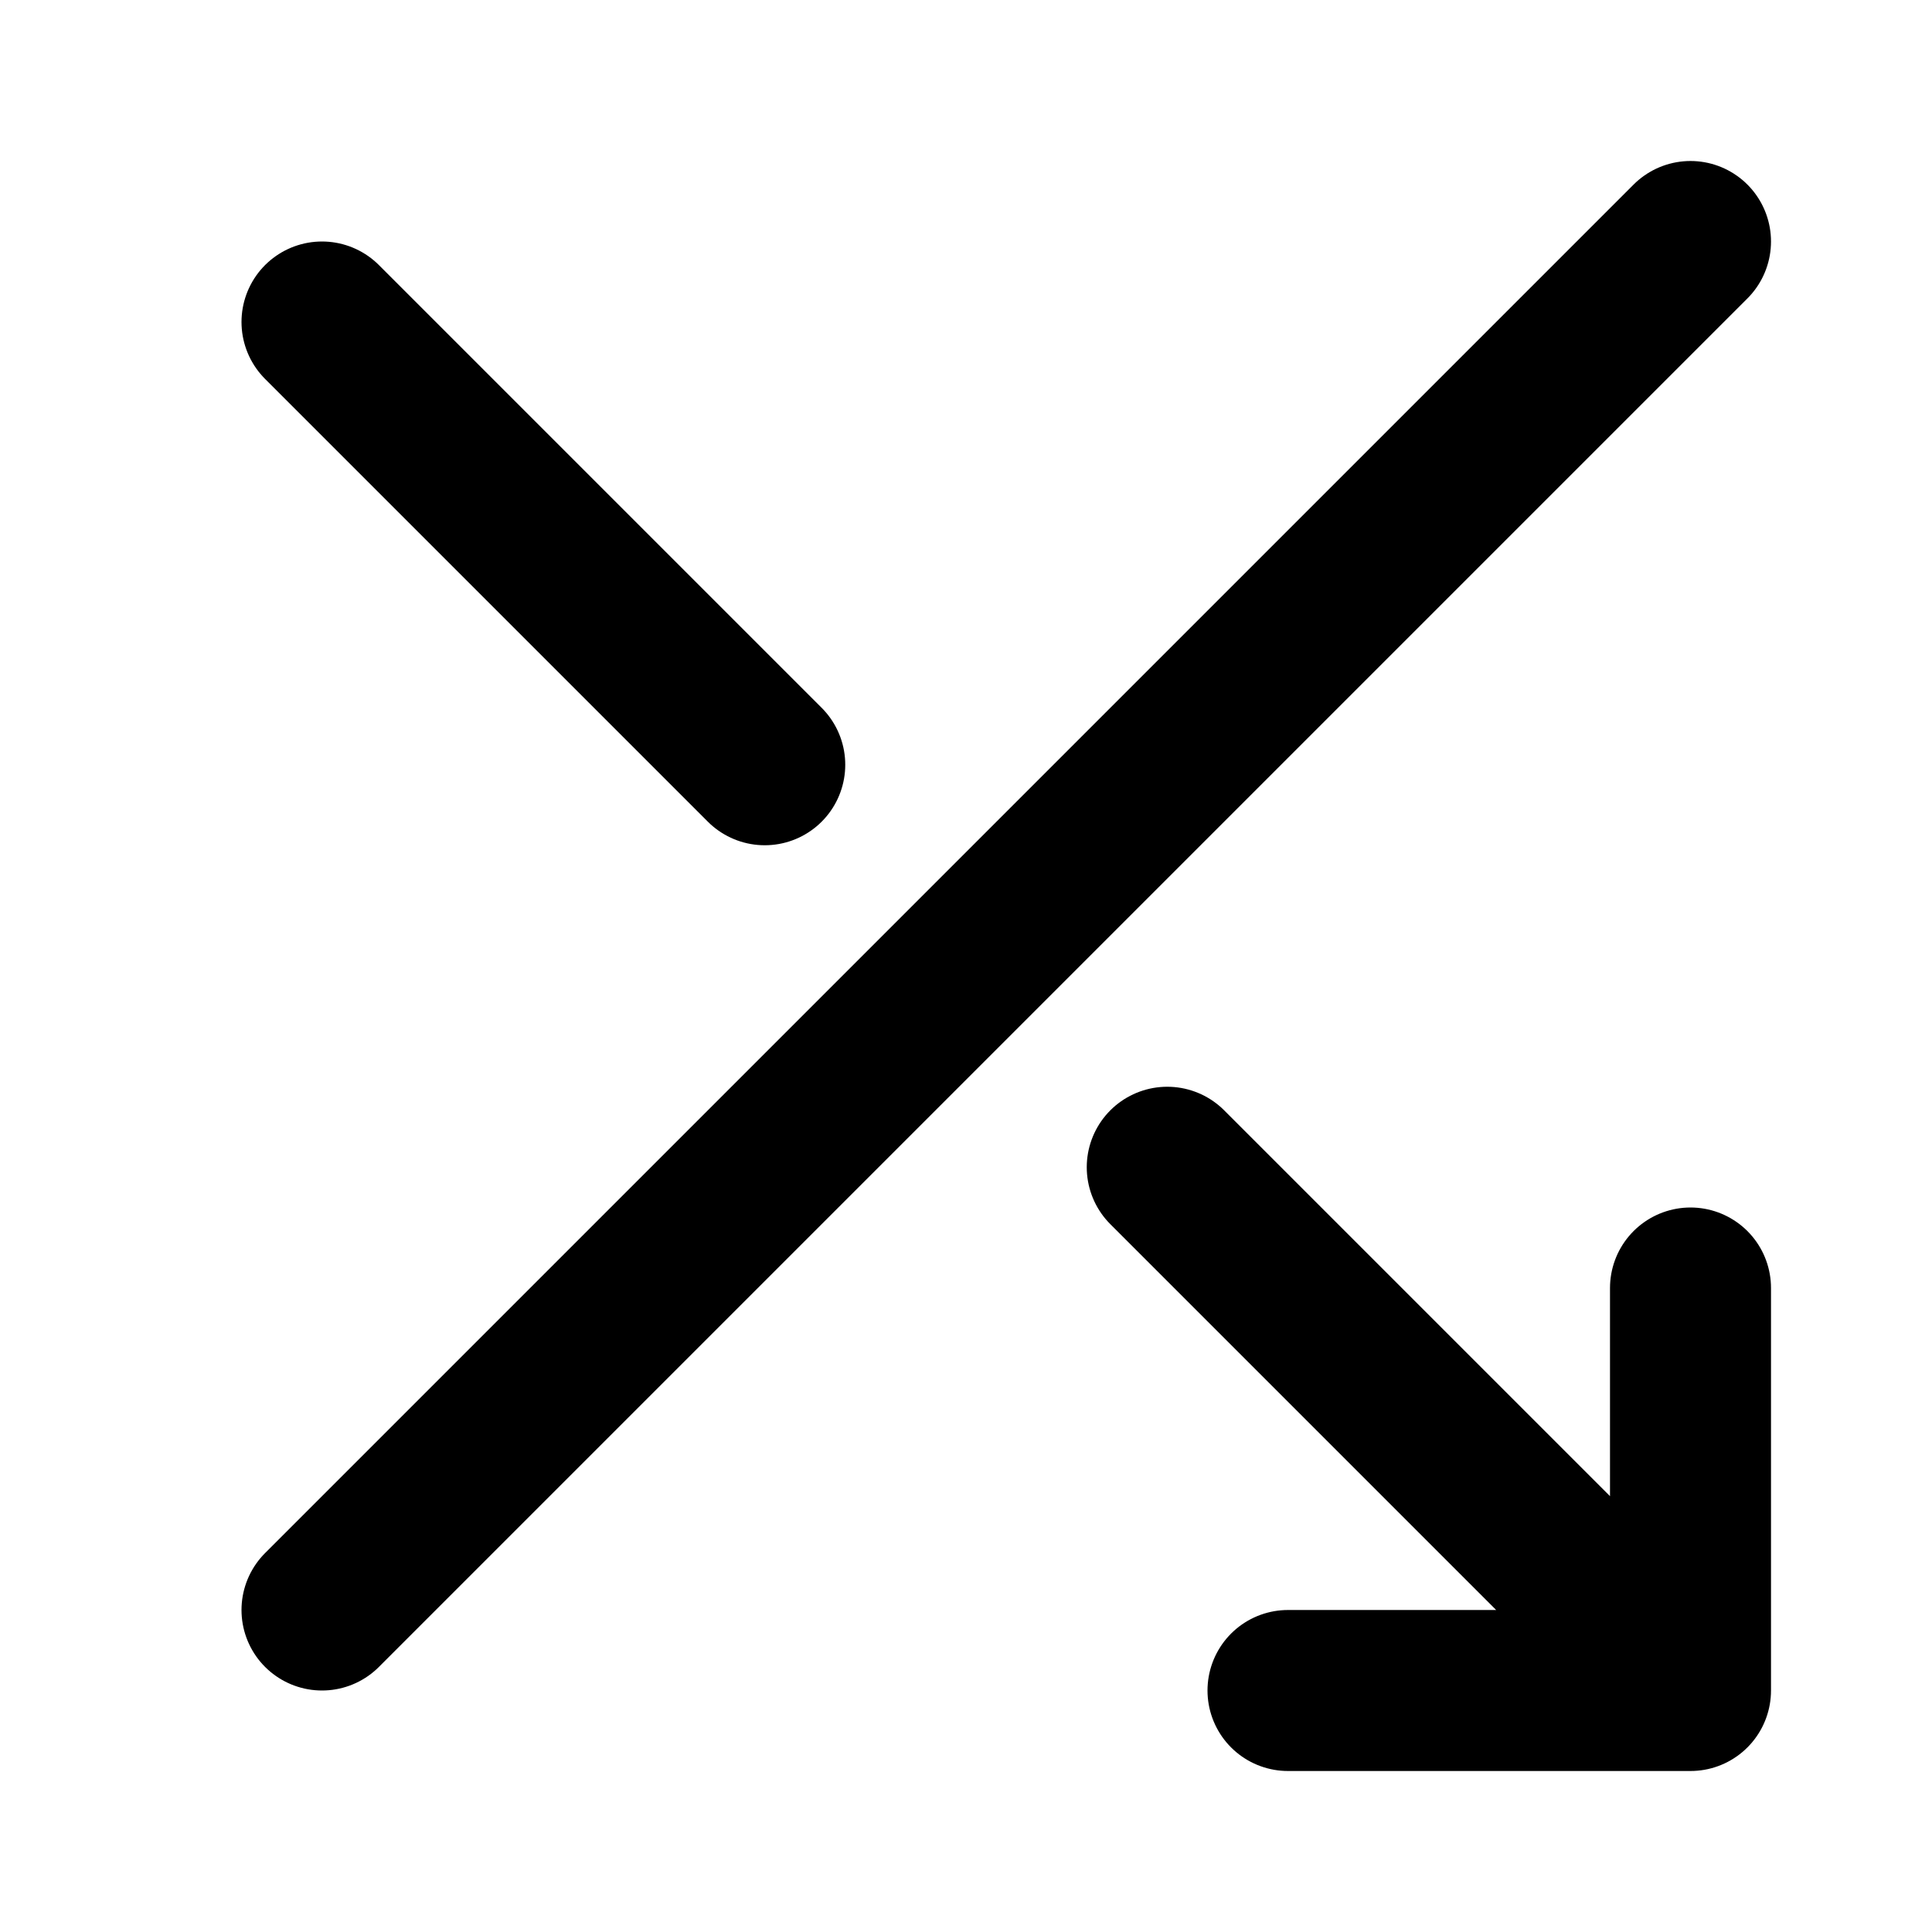
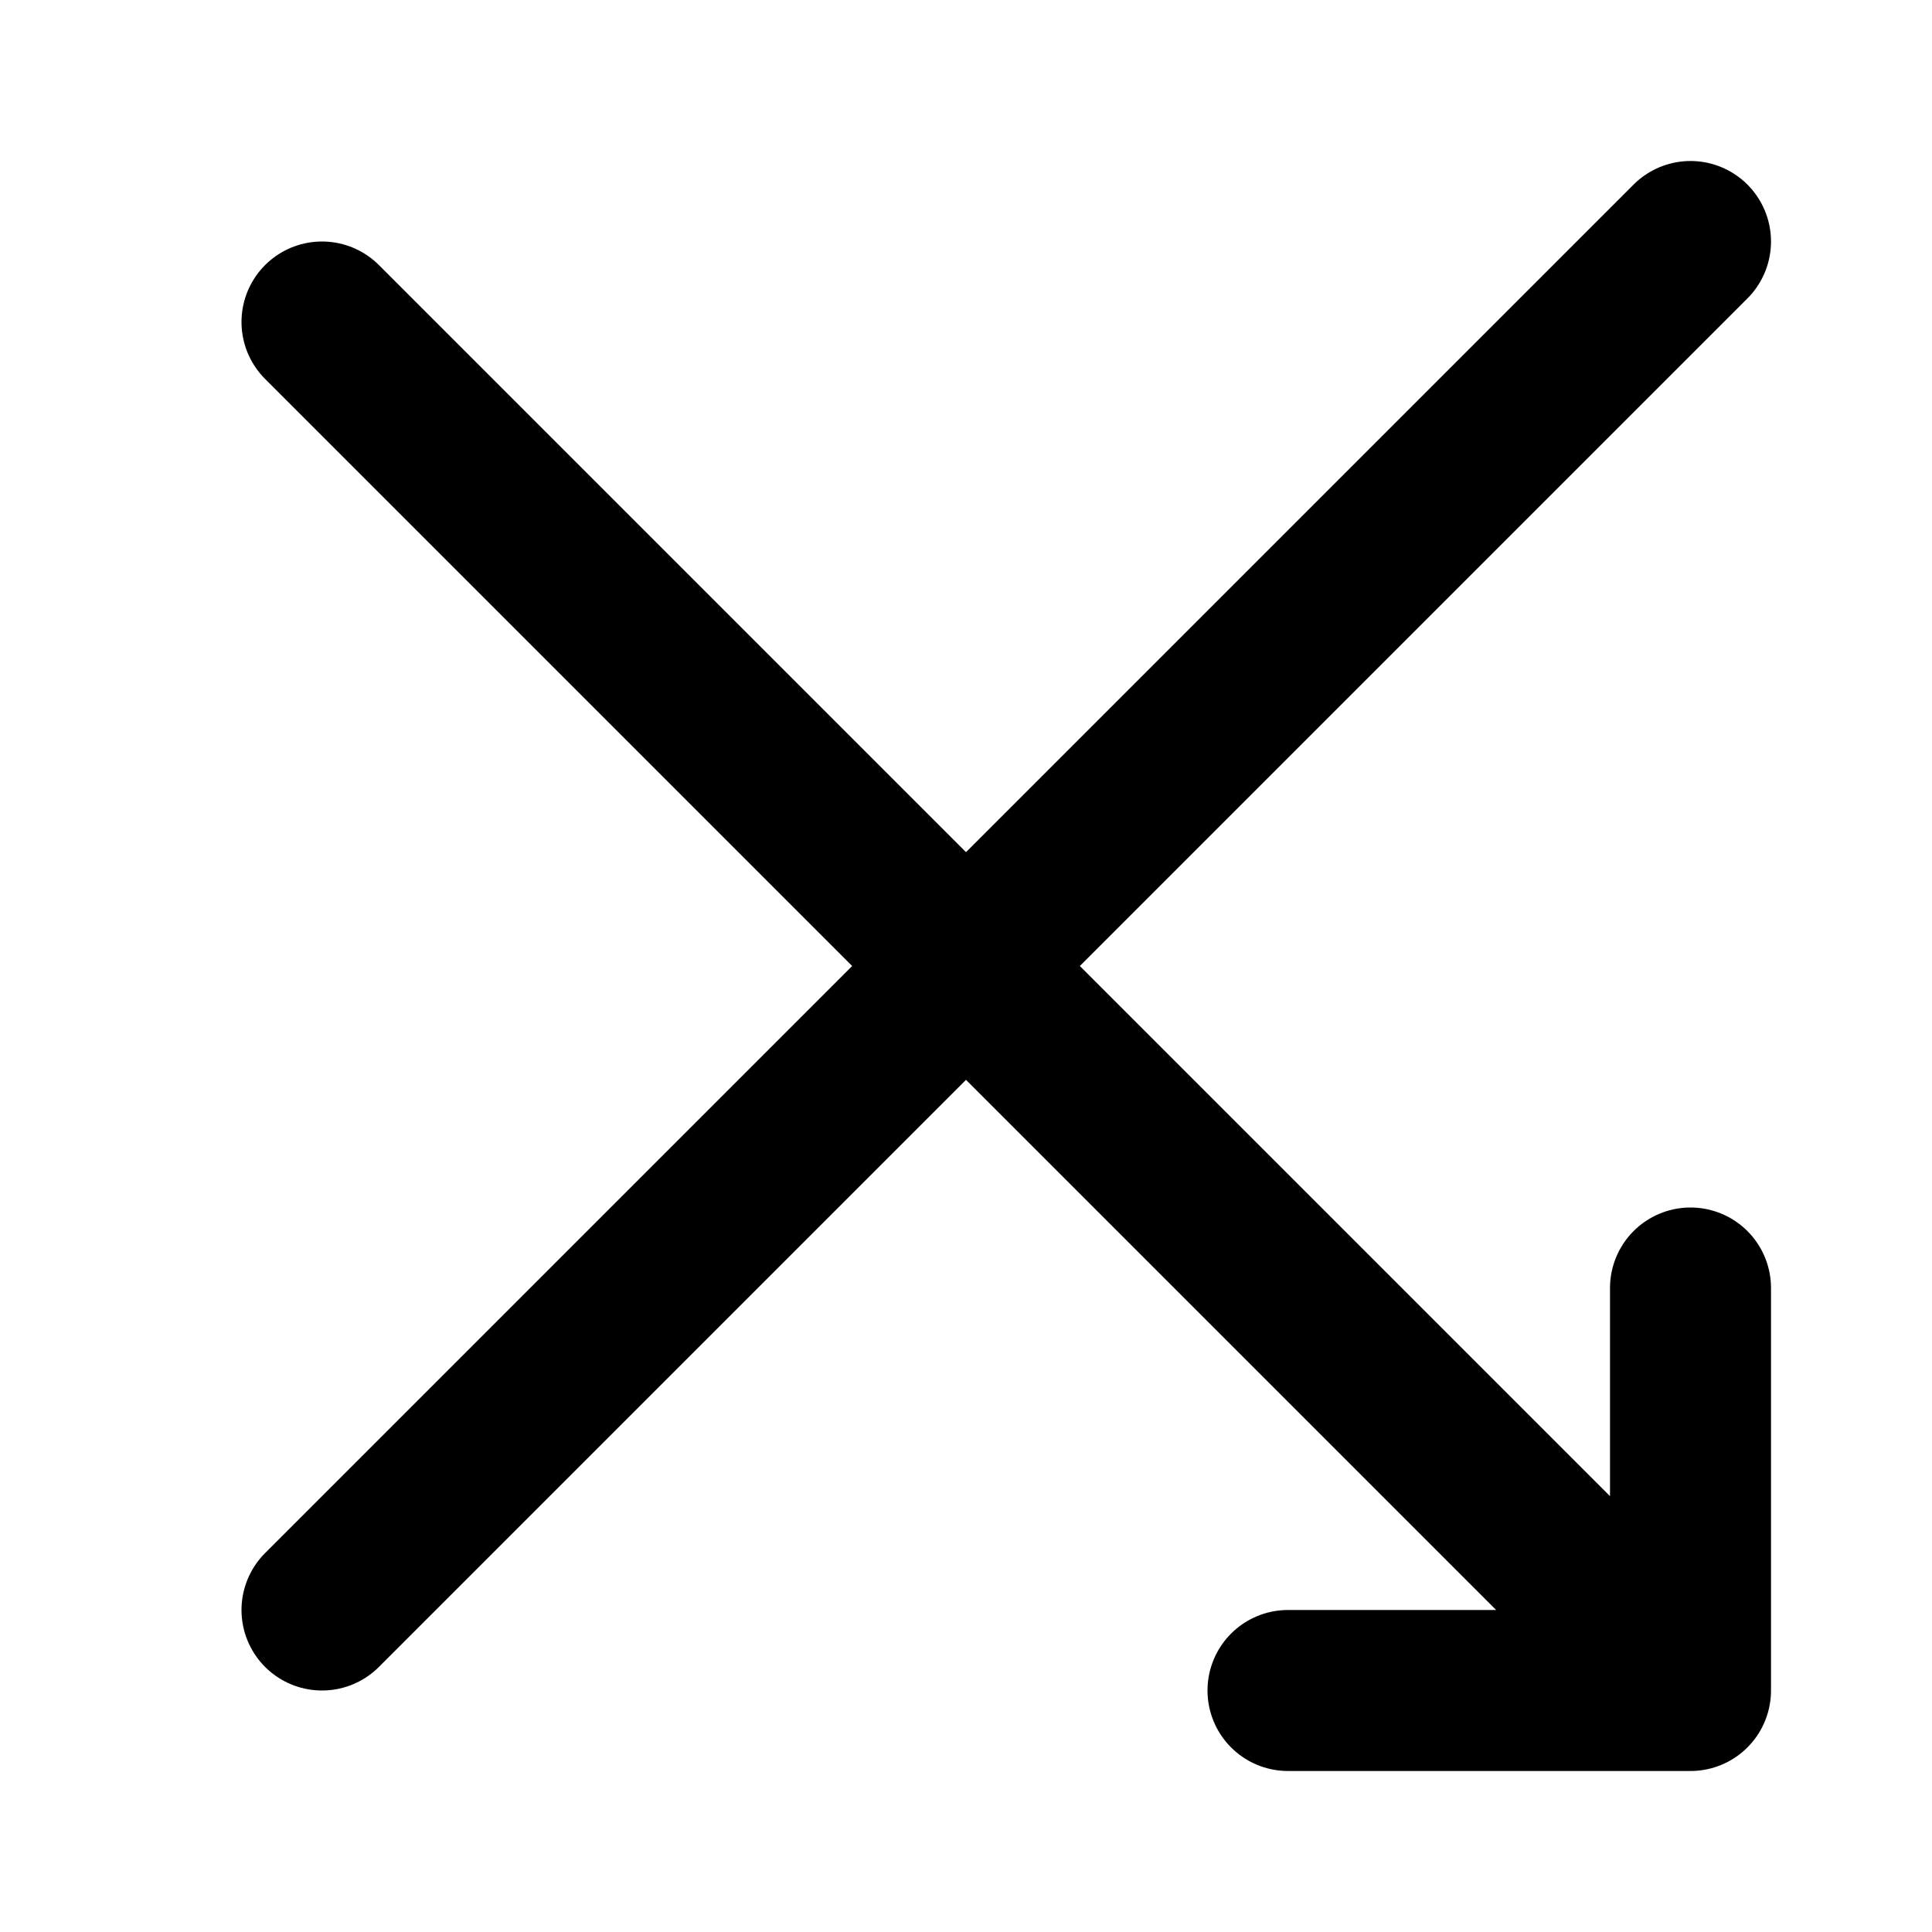
<svg xmlns="http://www.w3.org/2000/svg" width="800px" height="800px" viewBox="0 0 24 24" fill="none">
-   <path d="M4 4L9.5 9.5M14.5 14.5L21 21M21 21H16M21 21V16M4 20L21 3" stroke="#000000" stroke-width="2" stroke-linecap="round" stroke-linejoin="round" />
+   <path d="M4 4L9.5 9.5L21 21M21 21H16M21 21V16M4 20L21 3" stroke="#000000" stroke-width="2" stroke-linecap="round" stroke-linejoin="round" />
</svg>